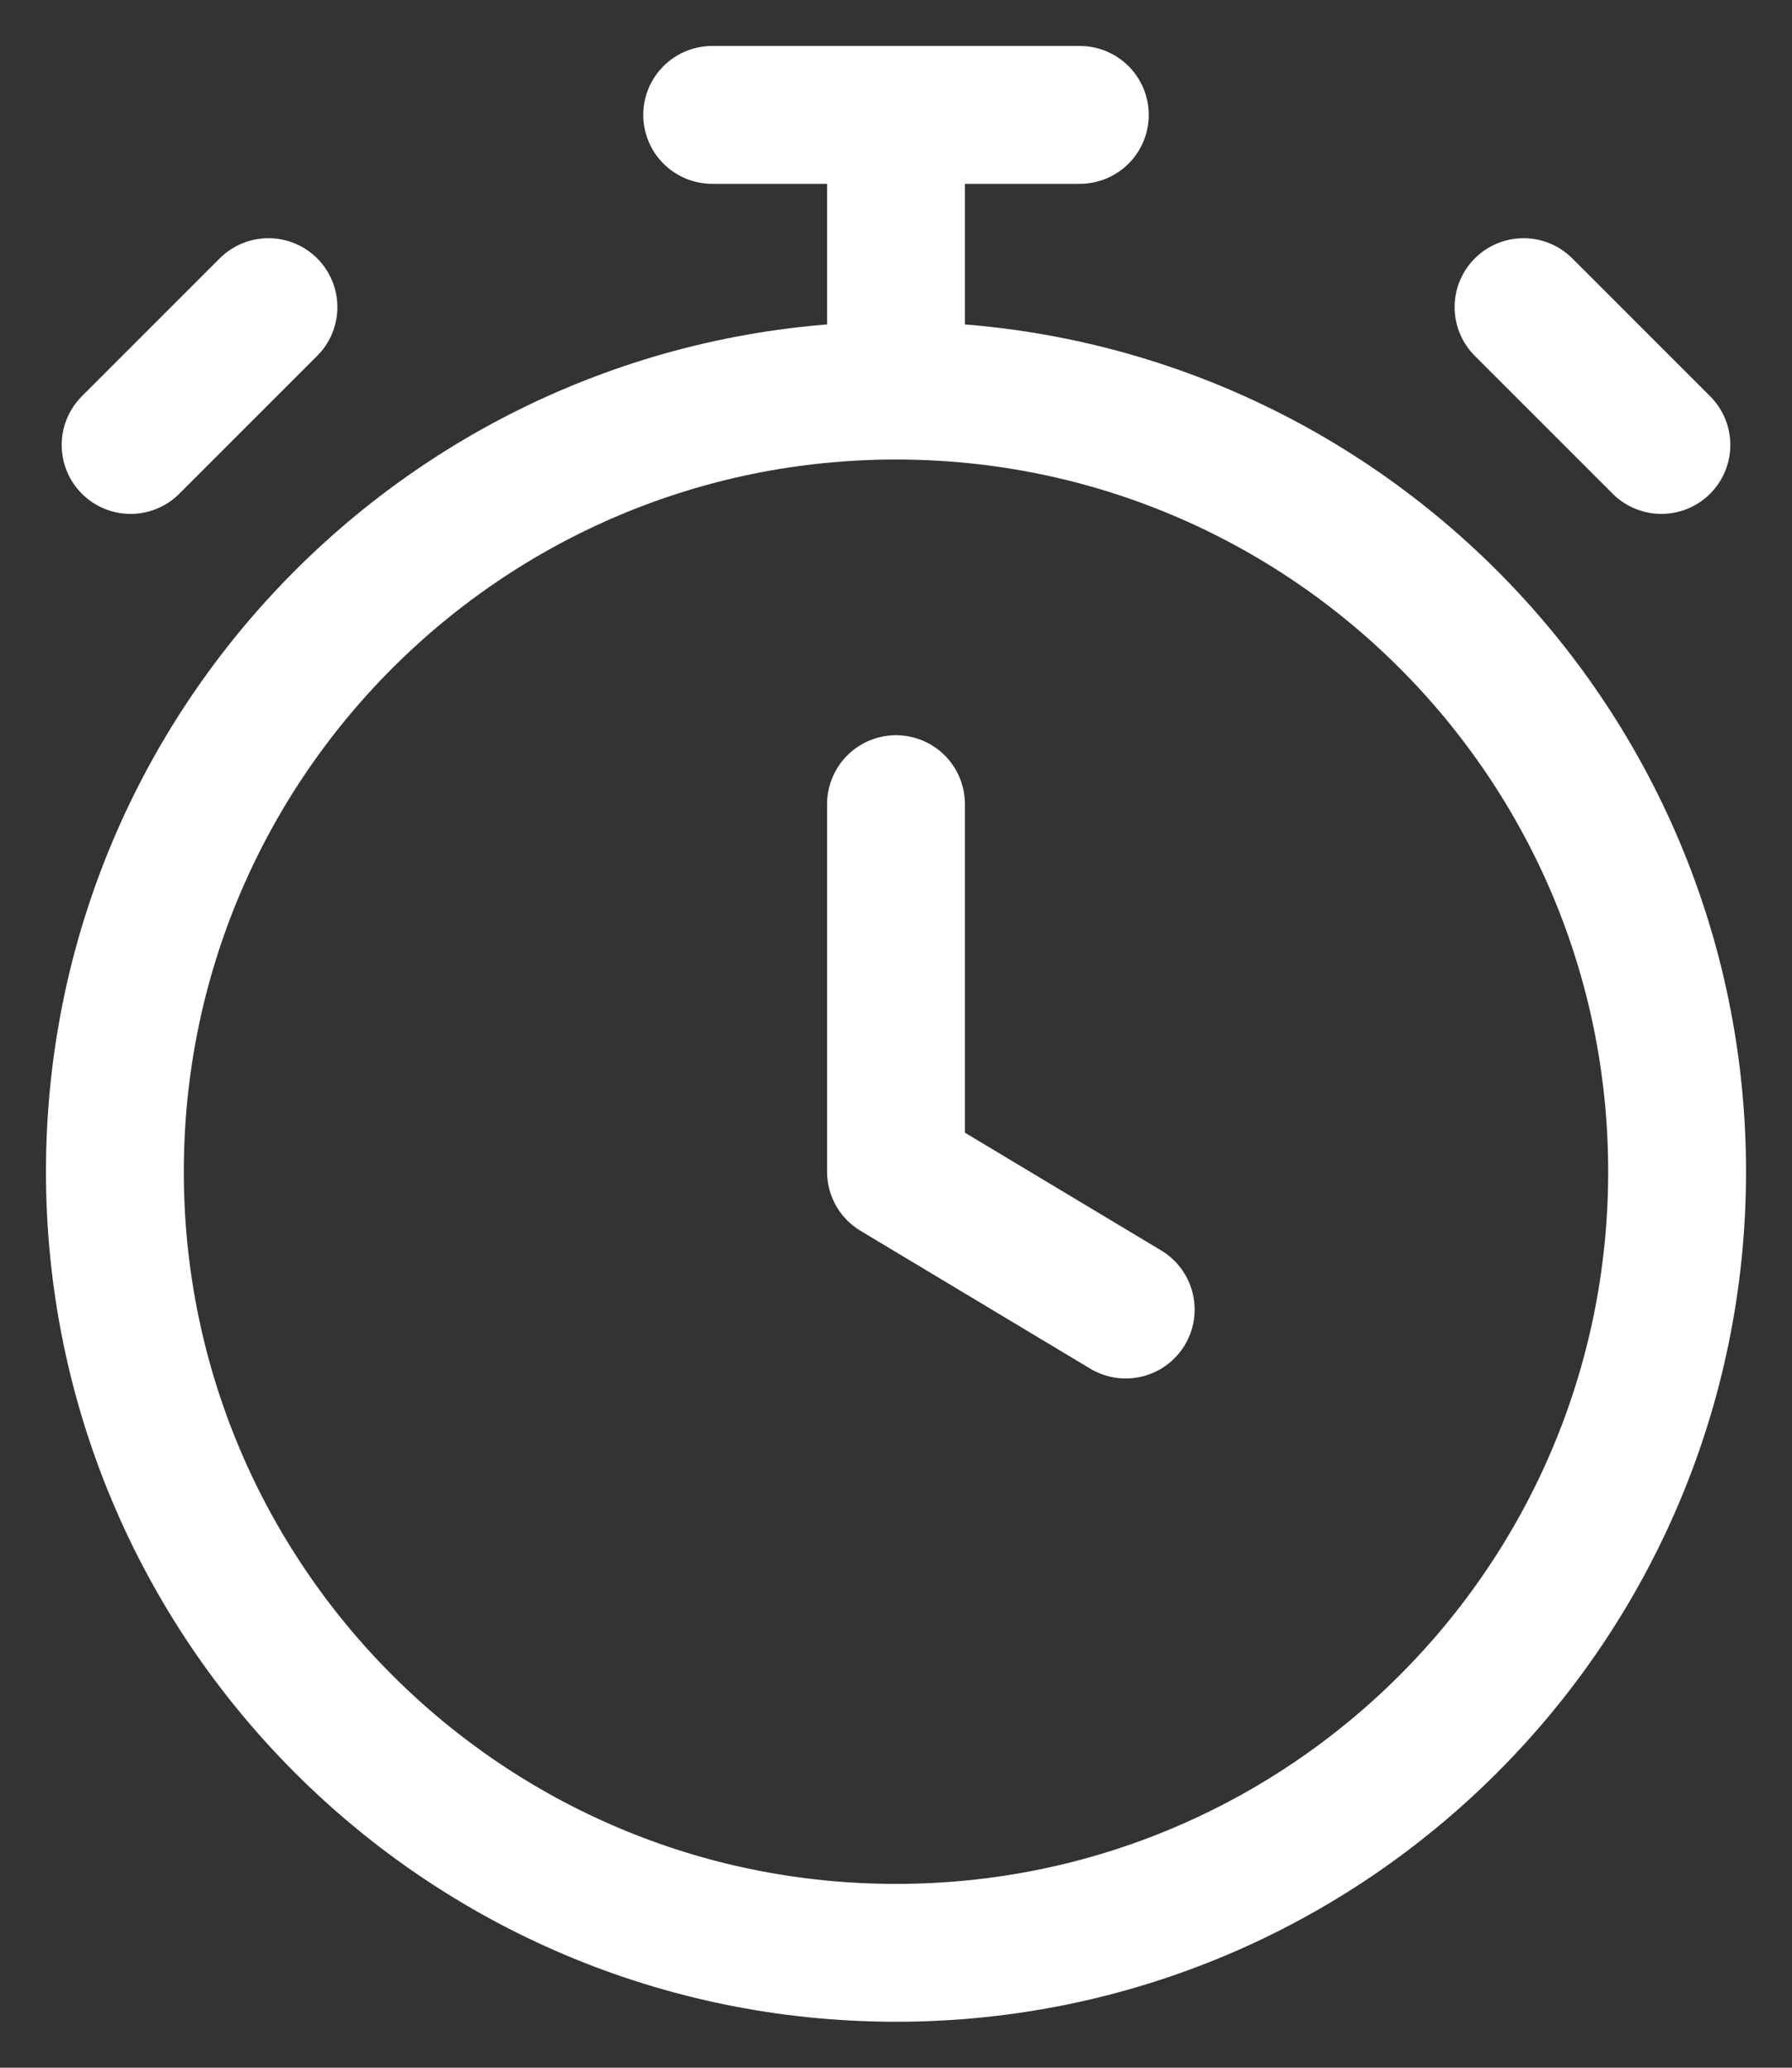
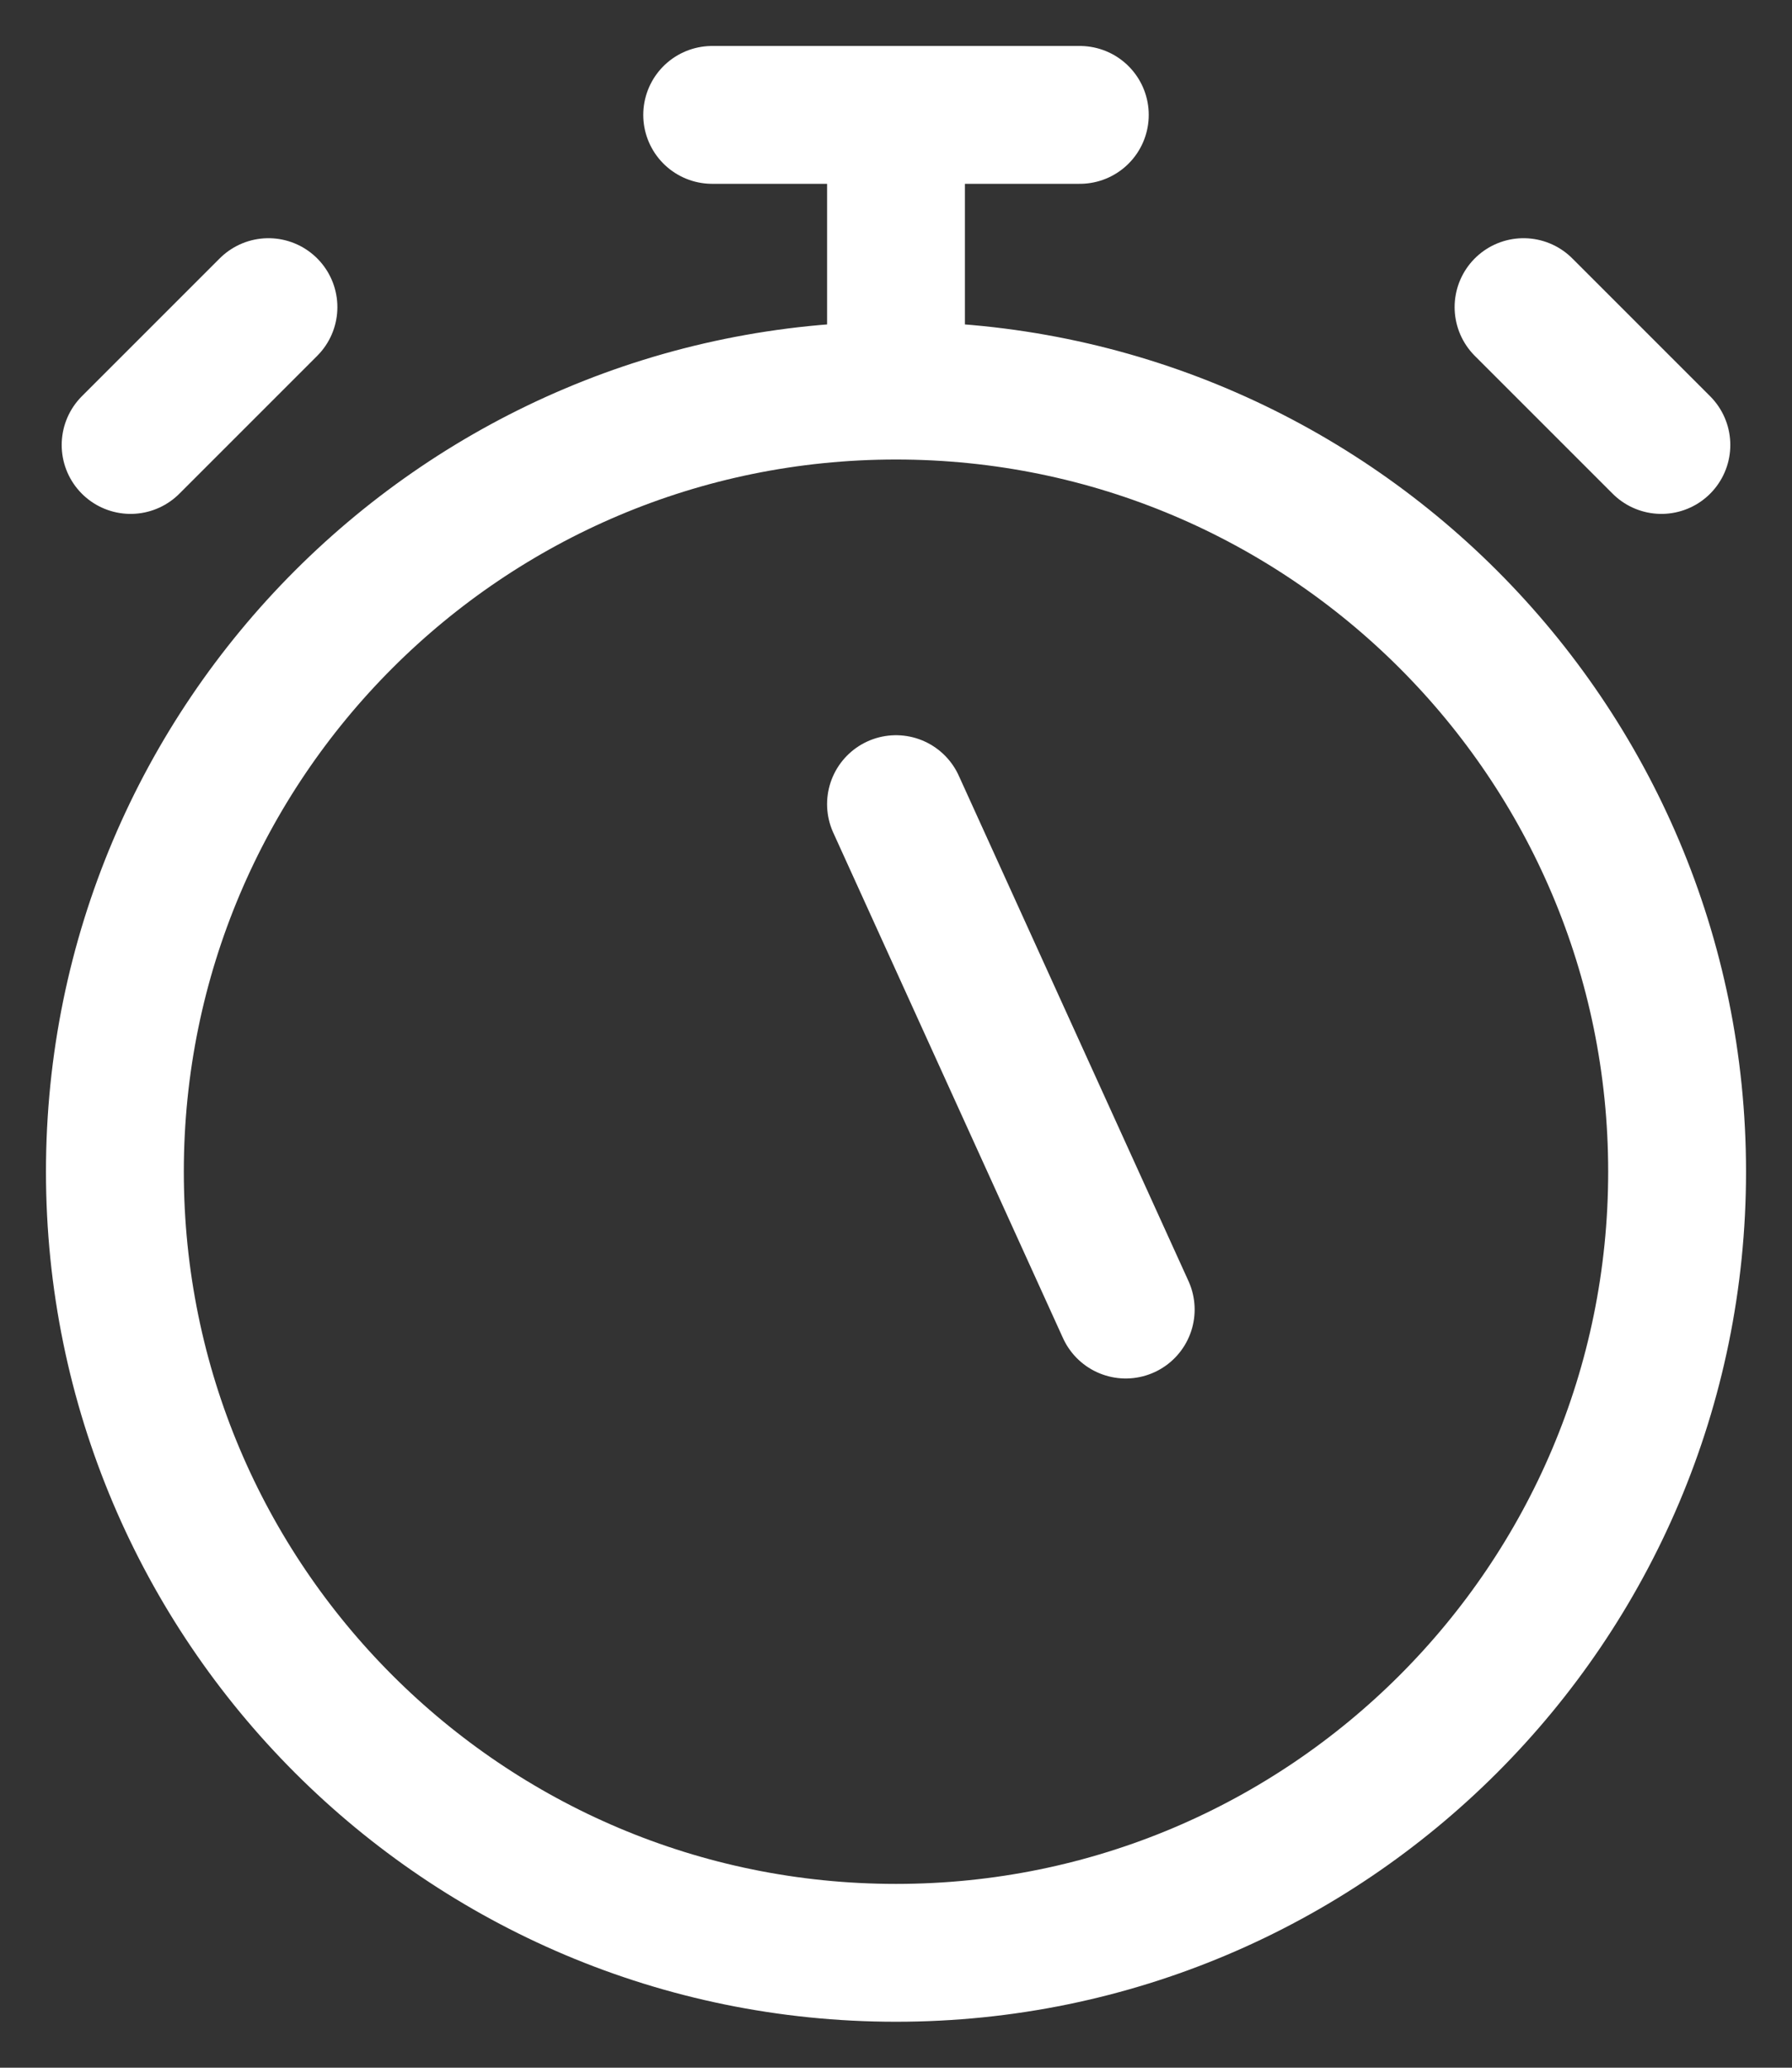
<svg xmlns="http://www.w3.org/2000/svg" width="26" height="30" viewBox="0 0 26 30" fill="none">
  <rect x="0" y="0" width="26" height="30" fill="#333333" stroke="none" />
-   <path d="M13 11.667V17L16.333 19M13 5.667C6.741 5.667 1.667 10.741 1.667 17C1.667 23.259 6.741 28.333 13 28.333C19.259 28.333 24.333 23.259 24.333 17C24.333 10.741 19.259 5.667 13 5.667ZM13 5.667V1.667M10.333 1.667H15.667M24.105 6.456L22.105 4.456L23.105 5.456M1.895 6.456L3.895 4.456L2.895 5.456" stroke="white" stroke-width="2" stroke-linecap="round" stroke-linejoin="round" />
+   <path d="M13 11.667L16.333 19M13 5.667C6.741 5.667 1.667 10.741 1.667 17C1.667 23.259 6.741 28.333 13 28.333C19.259 28.333 24.333 23.259 24.333 17C24.333 10.741 19.259 5.667 13 5.667ZM13 5.667V1.667M10.333 1.667H15.667M24.105 6.456L22.105 4.456L23.105 5.456M1.895 6.456L3.895 4.456L2.895 5.456" stroke="white" stroke-width="2" stroke-linecap="round" stroke-linejoin="round" />
</svg>